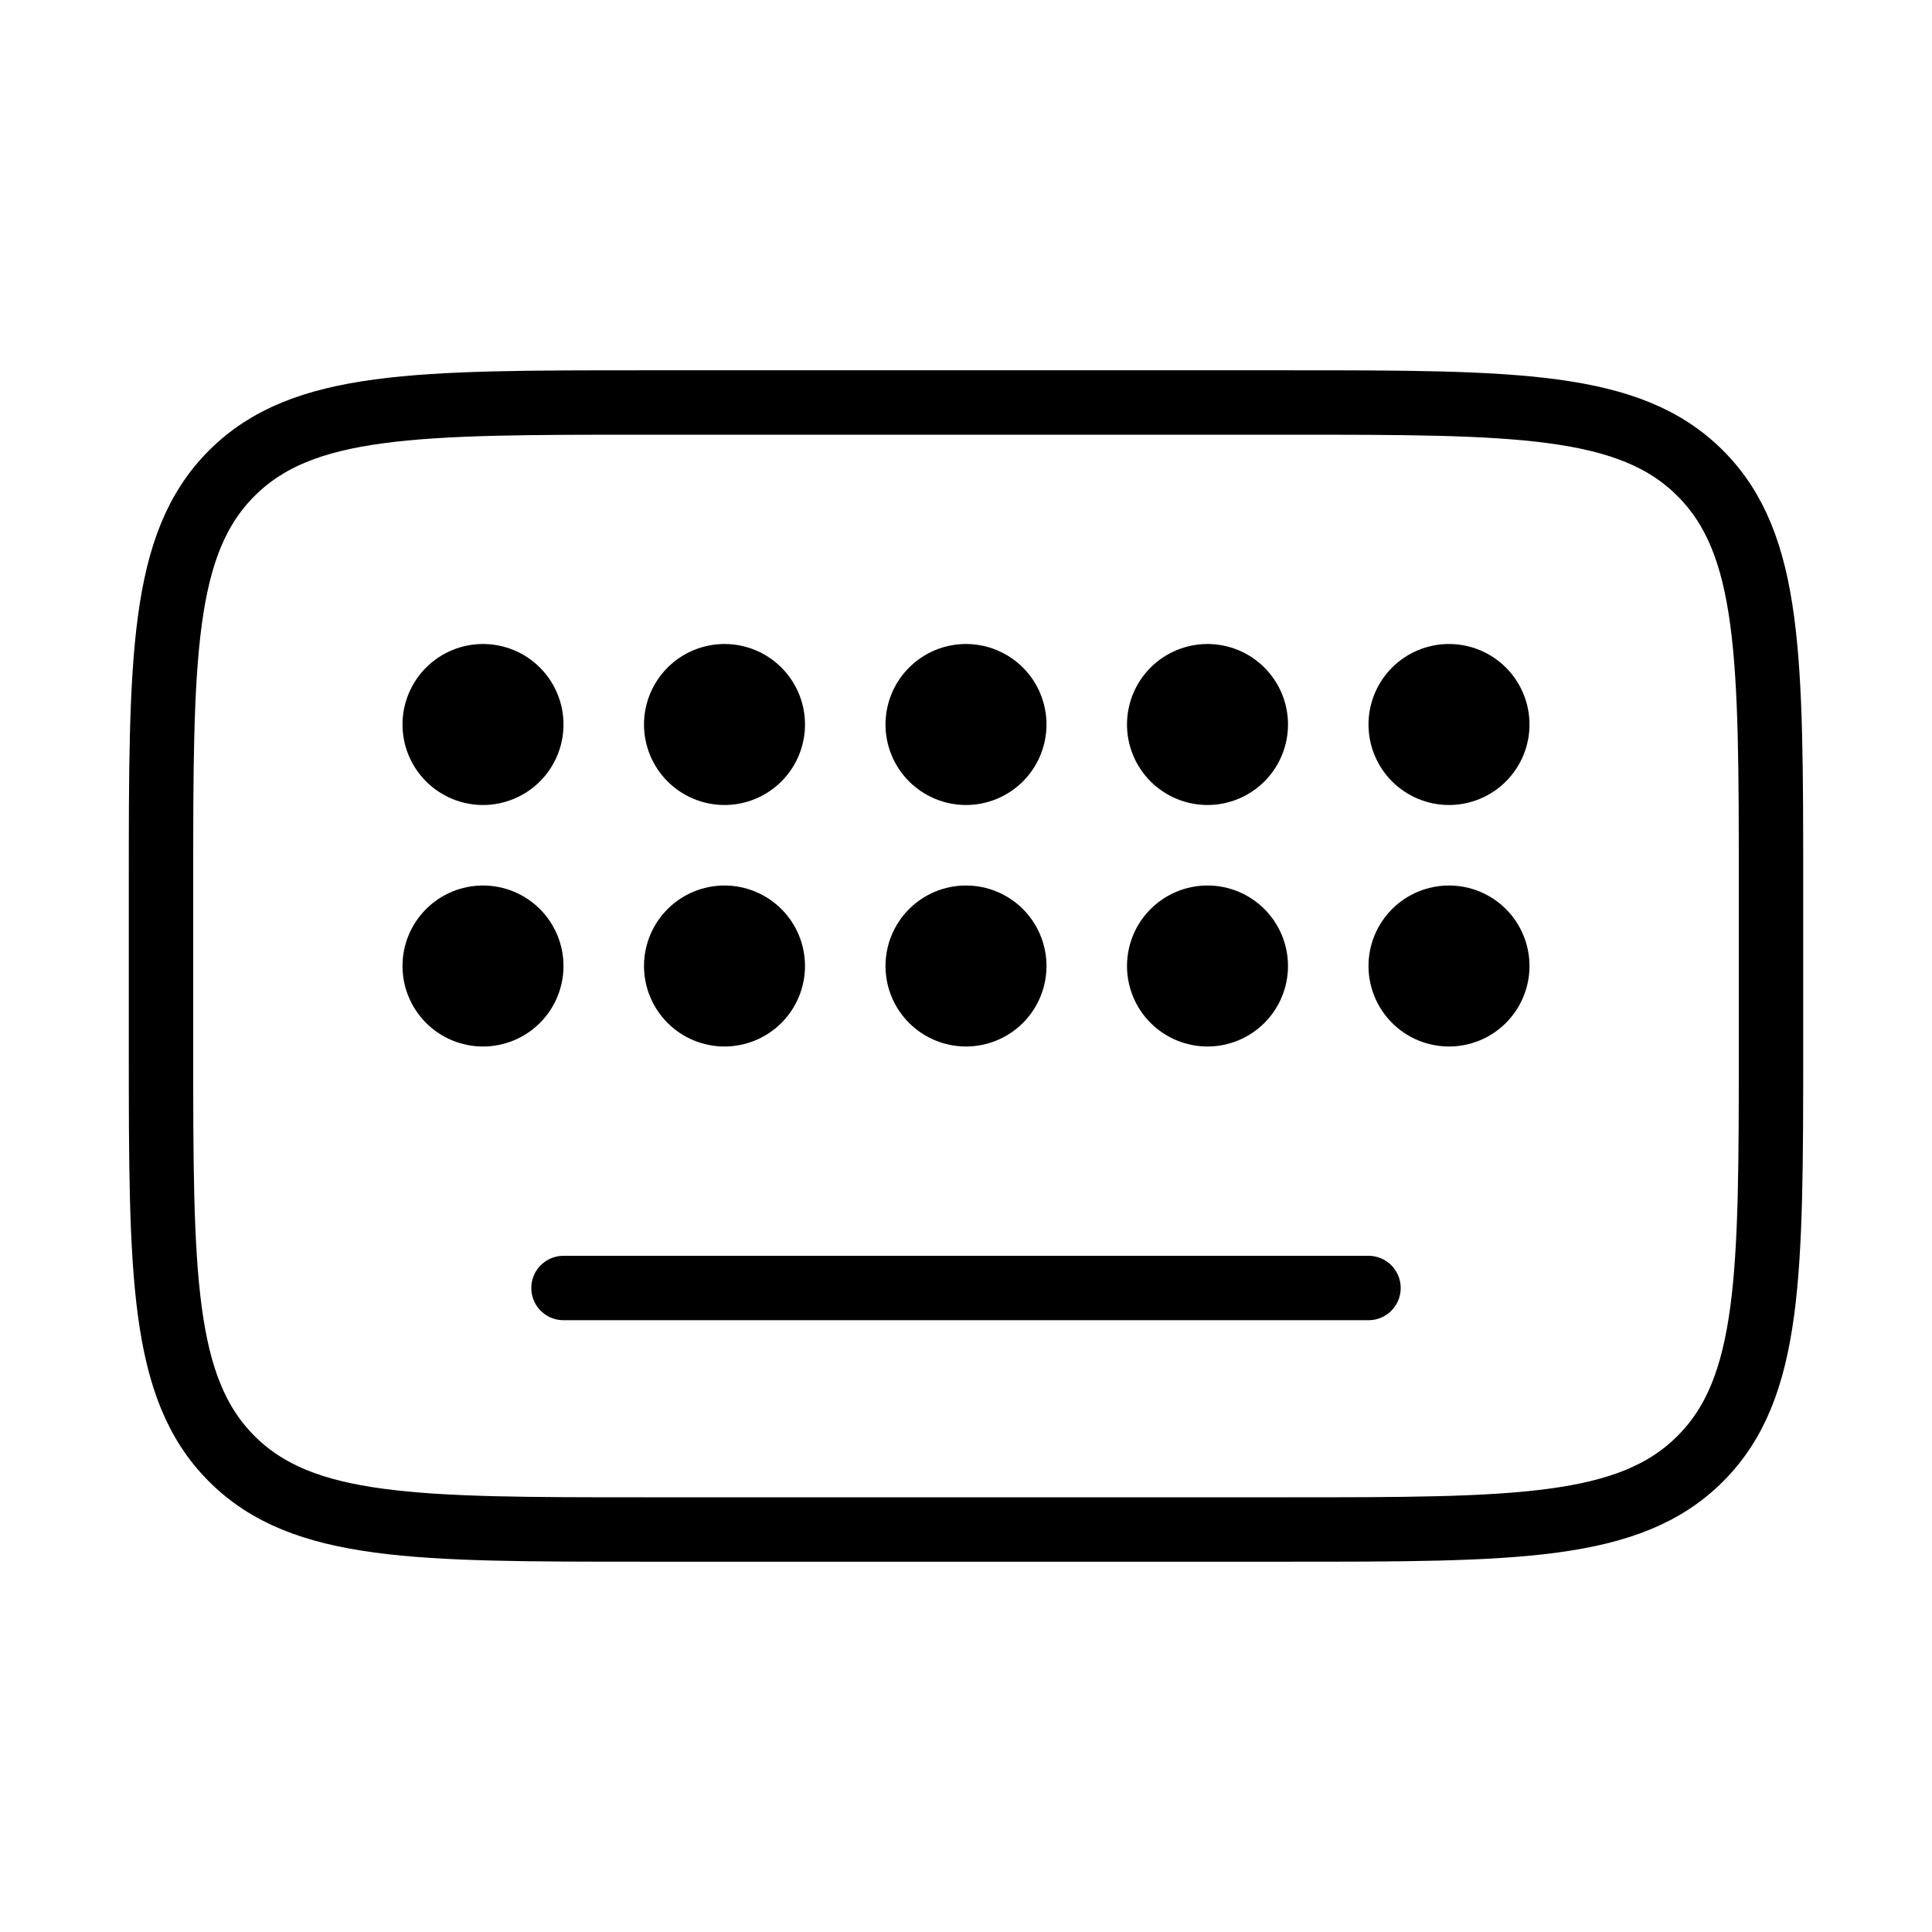
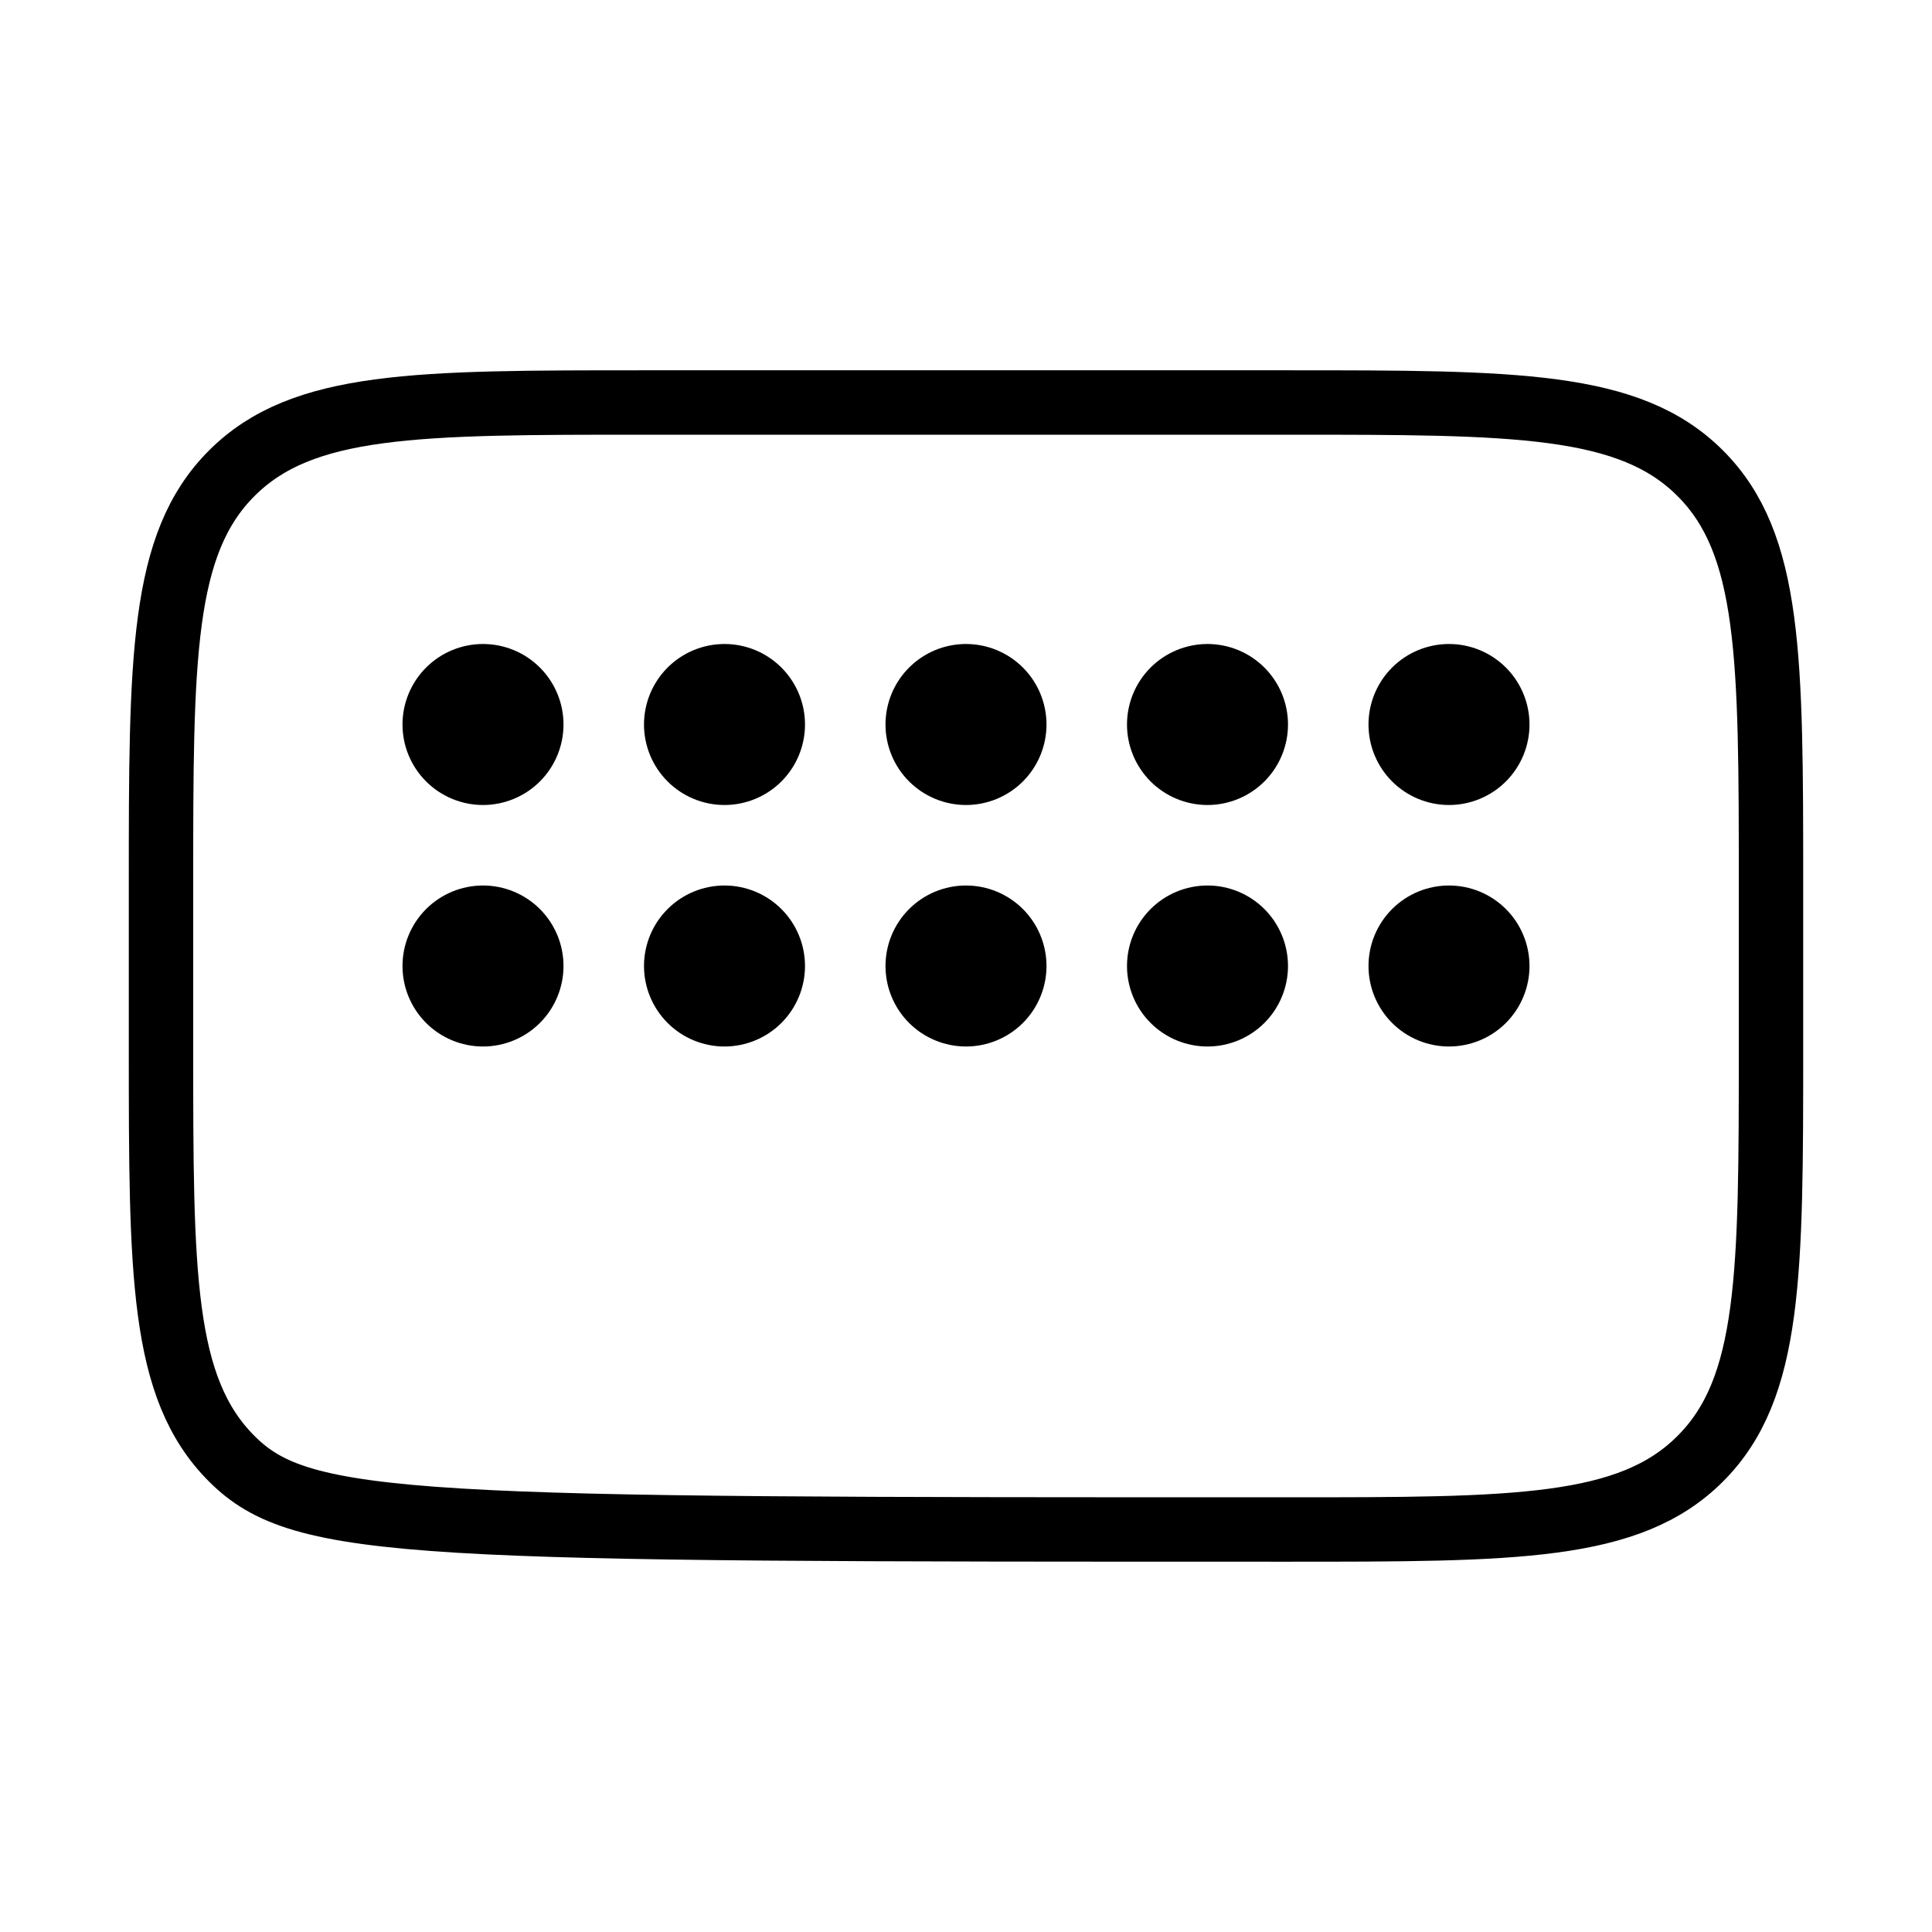
<svg xmlns="http://www.w3.org/2000/svg" width="576" height="576" viewBox="0 0 576 576" fill="none">
  <path d="M168 216C168 222.365 165.471 228.47 160.971 232.971C156.47 237.471 150.365 240 144 240C137.635 240 131.53 237.471 127.029 232.971C122.529 228.47 120 222.365 120 216C120 209.635 122.529 203.53 127.029 199.029C131.53 194.529 137.635 192 144 192C150.365 192 156.47 194.529 160.971 199.029C165.471 203.53 168 209.635 168 216ZM168 288C168 294.365 165.471 300.47 160.971 304.971C156.47 309.471 150.365 312 144 312C137.635 312 131.53 309.471 127.029 304.971C122.529 300.47 120 294.365 120 288C120 281.635 122.529 275.53 127.029 271.029C131.53 266.529 137.635 264 144 264C150.365 264 156.47 266.529 160.971 271.029C165.471 275.53 168 281.635 168 288ZM240 288C240 294.365 237.471 300.47 232.971 304.971C228.47 309.471 222.365 312 216 312C209.635 312 203.53 309.471 199.029 304.971C194.529 300.47 192 294.365 192 288C192 281.635 194.529 275.53 199.029 271.029C203.53 266.529 209.635 264 216 264C222.365 264 228.47 266.529 232.971 271.029C237.471 275.53 240 281.635 240 288ZM240 216C240 222.365 237.471 228.47 232.971 232.971C228.47 237.471 222.365 240 216 240C209.635 240 203.53 237.471 199.029 232.971C194.529 228.47 192 222.365 192 216C192 209.635 194.529 203.53 199.029 199.029C203.53 194.529 209.635 192 216 192C222.365 192 228.47 194.529 232.971 199.029C237.471 203.53 240 209.635 240 216ZM312 216C312 222.365 309.471 228.47 304.971 232.971C300.47 237.471 294.365 240 288 240C281.635 240 275.53 237.471 271.029 232.971C266.529 228.47 264 222.365 264 216C264 209.635 266.529 203.53 271.029 199.029C275.53 194.529 281.635 192 288 192C294.365 192 300.47 194.529 304.971 199.029C309.471 203.53 312 209.635 312 216ZM312 288C312 294.365 309.471 300.47 304.971 304.971C300.47 309.471 294.365 312 288 312C281.635 312 275.53 309.471 271.029 304.971C266.529 300.47 264 294.365 264 288C264 281.635 266.529 275.53 271.029 271.029C275.53 266.529 281.635 264 288 264C294.365 264 300.47 266.529 304.971 271.029C309.471 275.53 312 281.635 312 288ZM384 216C384 222.365 381.471 228.47 376.971 232.971C372.47 237.471 366.365 240 360 240C353.635 240 347.53 237.471 343.029 232.971C338.529 228.47 336 222.365 336 216C336 209.635 338.529 203.53 343.029 199.029C347.53 194.529 353.635 192 360 192C366.365 192 372.47 194.529 376.971 199.029C381.471 203.53 384 209.635 384 216ZM384 288C384 294.365 381.471 300.47 376.971 304.971C372.47 309.471 366.365 312 360 312C353.635 312 347.53 309.471 343.029 304.971C338.529 300.47 336 294.365 336 288C336 281.635 338.529 275.53 343.029 271.029C347.53 266.529 353.635 264 360 264C366.365 264 372.47 266.529 376.971 271.029C381.471 275.53 384 281.635 384 288ZM456 216C456 222.365 453.471 228.47 448.971 232.971C444.47 237.471 438.365 240 432 240C425.635 240 419.53 237.471 415.029 232.971C410.529 228.47 408 222.365 408 216C408 209.635 410.529 203.53 415.029 199.029C419.53 194.529 425.635 192 432 192C438.365 192 444.47 194.529 448.971 199.029C453.471 203.53 456 209.635 456 216ZM456 288C456 294.365 453.471 300.47 448.971 304.971C444.47 309.471 438.365 312 432 312C425.635 312 419.53 309.471 415.029 304.971C410.529 300.47 408 294.365 408 288C408 281.635 410.529 275.53 415.029 271.029C419.53 266.529 425.635 264 432 264C438.365 264 444.47 266.529 448.971 271.029C453.471 275.53 456 281.635 456 288Z" fill="black" />
-   <path d="M48 264C48 196.128 48 162.168 69.096 141.096C90.168 120 124.128 120 192 120H384C451.872 120 485.832 120 506.904 141.096C528 162.168 528 196.128 528 264V312C528 379.872 528 413.832 506.904 434.904C485.832 456 451.872 456 384 456H192C124.128 456 90.168 456 69.096 434.904C48 413.832 48 379.872 48 312V264Z" stroke="black" stroke-width="19.2" />
-   <path d="M168 384H408" stroke="black" stroke-width="19.2" stroke-linecap="round" />
+   <path d="M48 264C48 196.128 48 162.168 69.096 141.096C90.168 120 124.128 120 192 120H384C451.872 120 485.832 120 506.904 141.096C528 162.168 528 196.128 528 264V312C528 379.872 528 413.832 506.904 434.904C485.832 456 451.872 456 384 456C124.128 456 90.168 456 69.096 434.904C48 413.832 48 379.872 48 312V264Z" stroke="black" stroke-width="19.2" />
</svg>